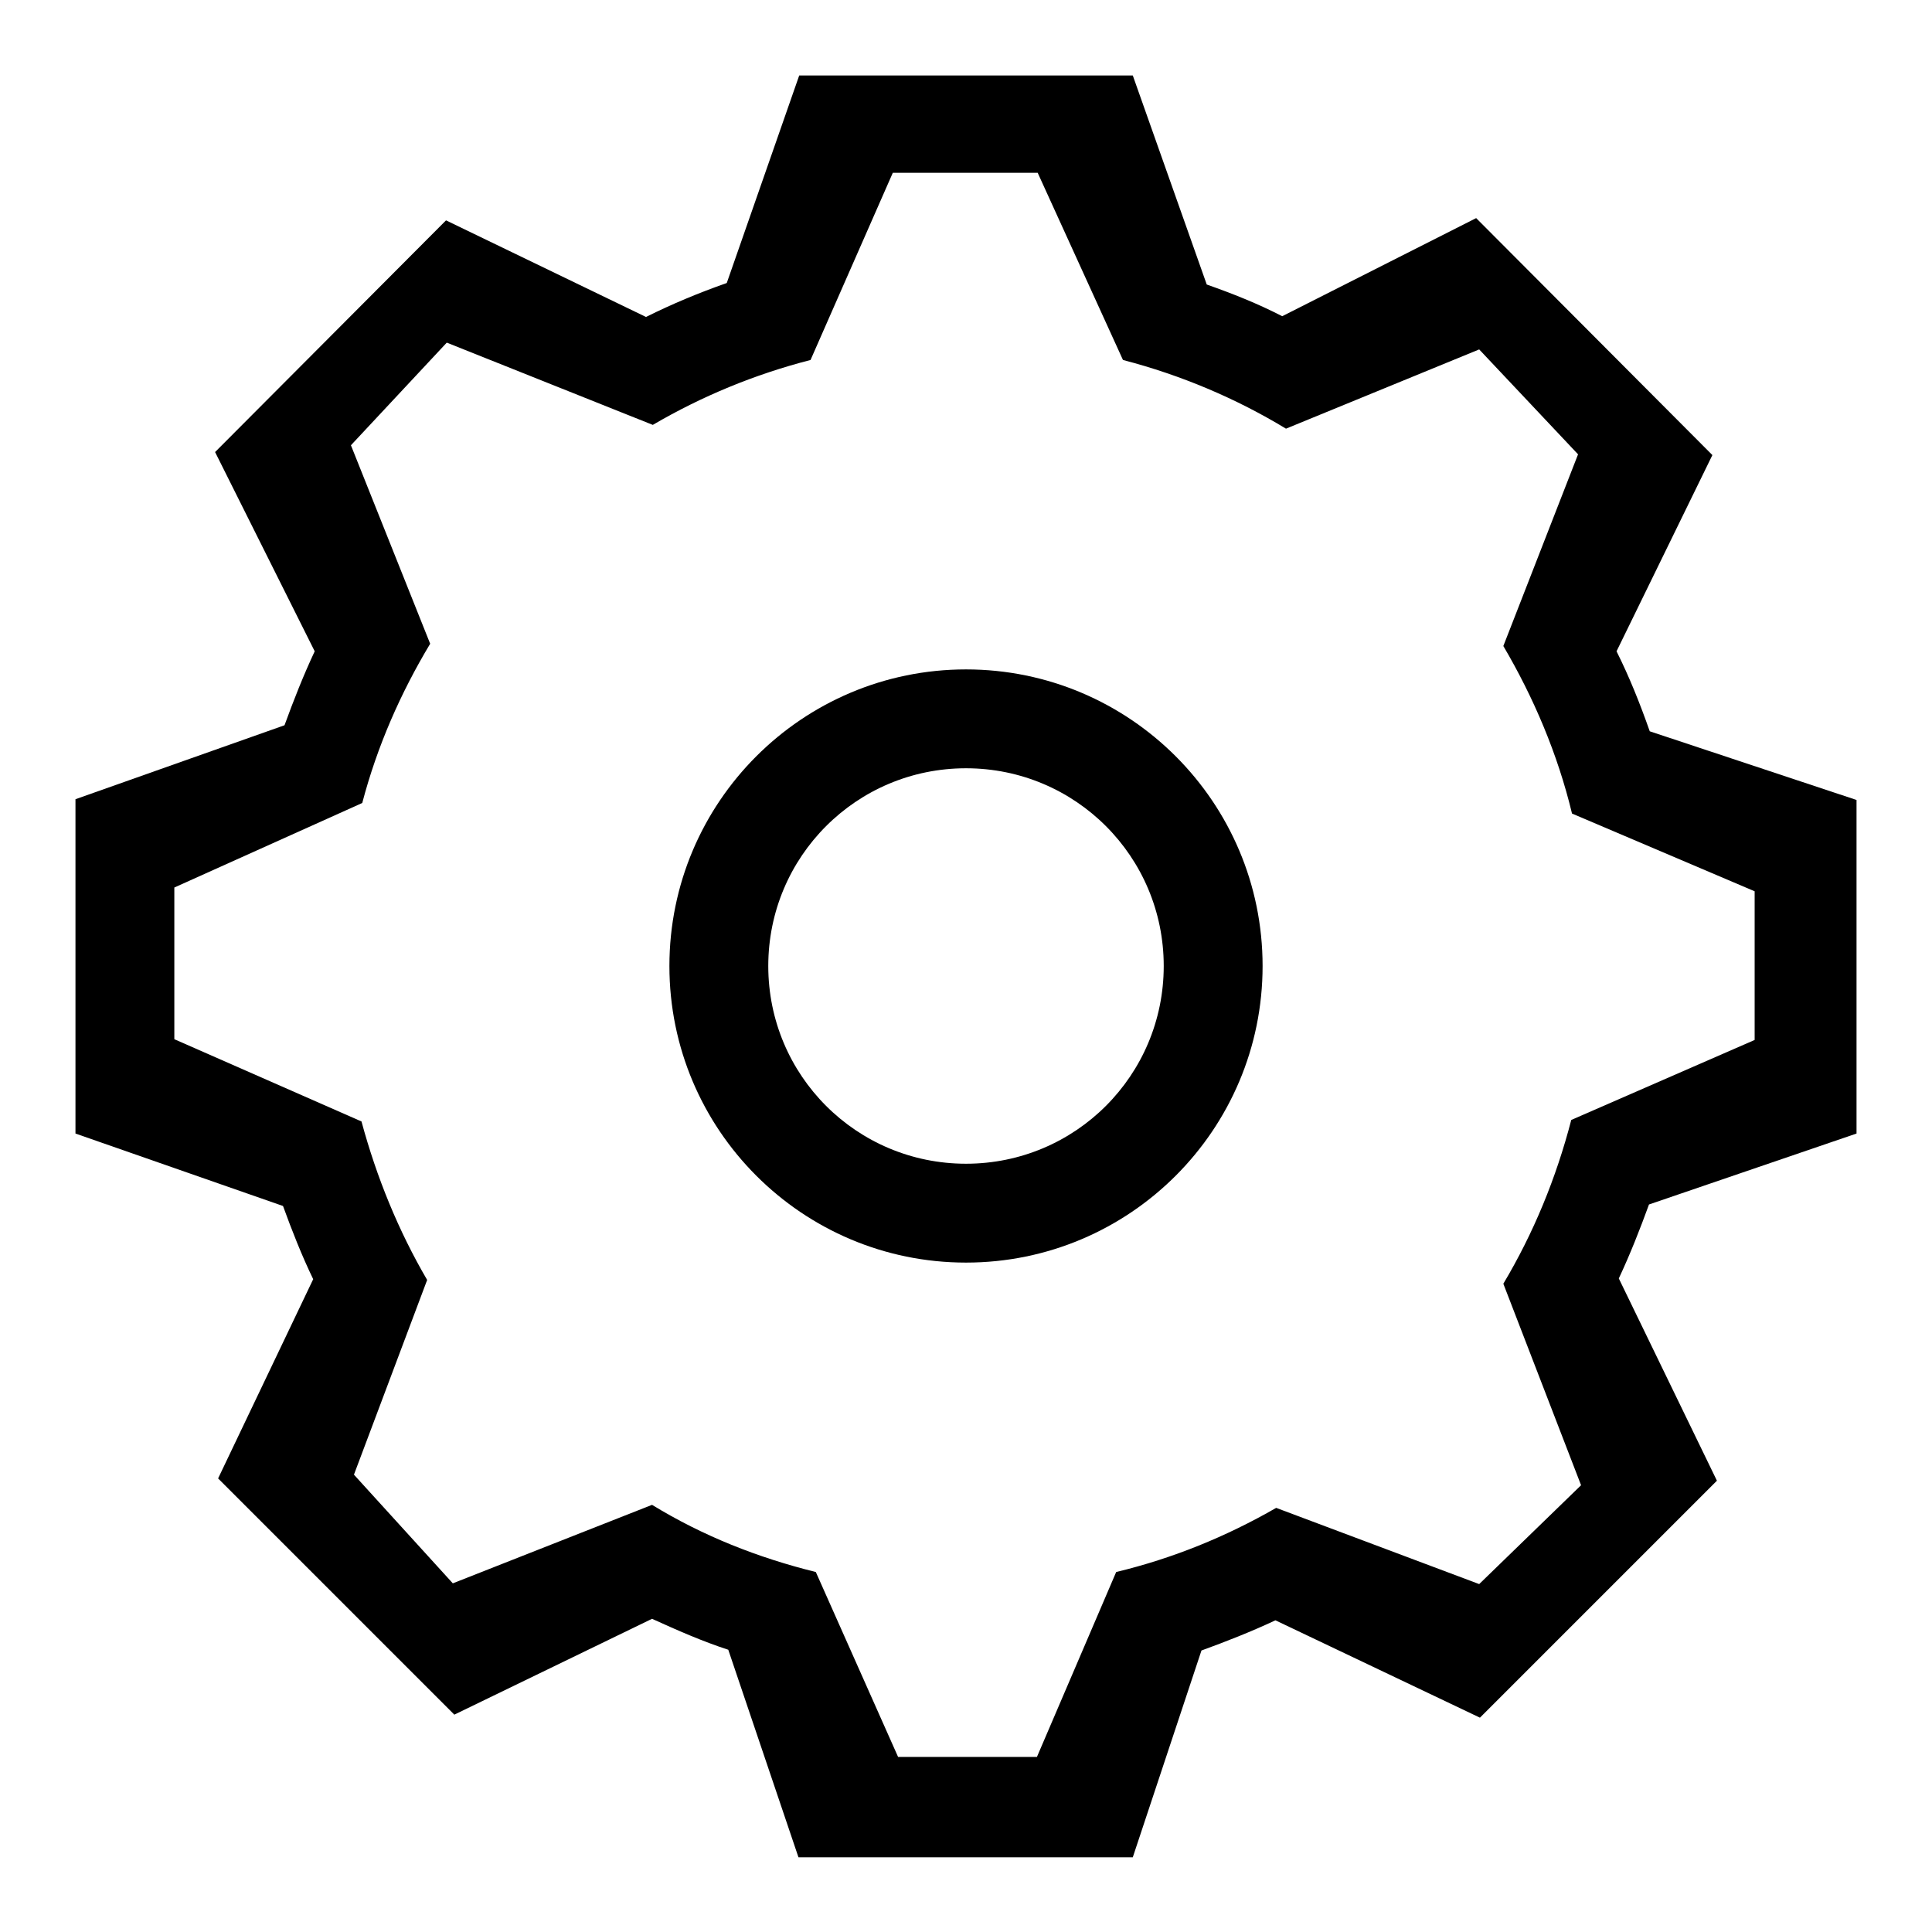
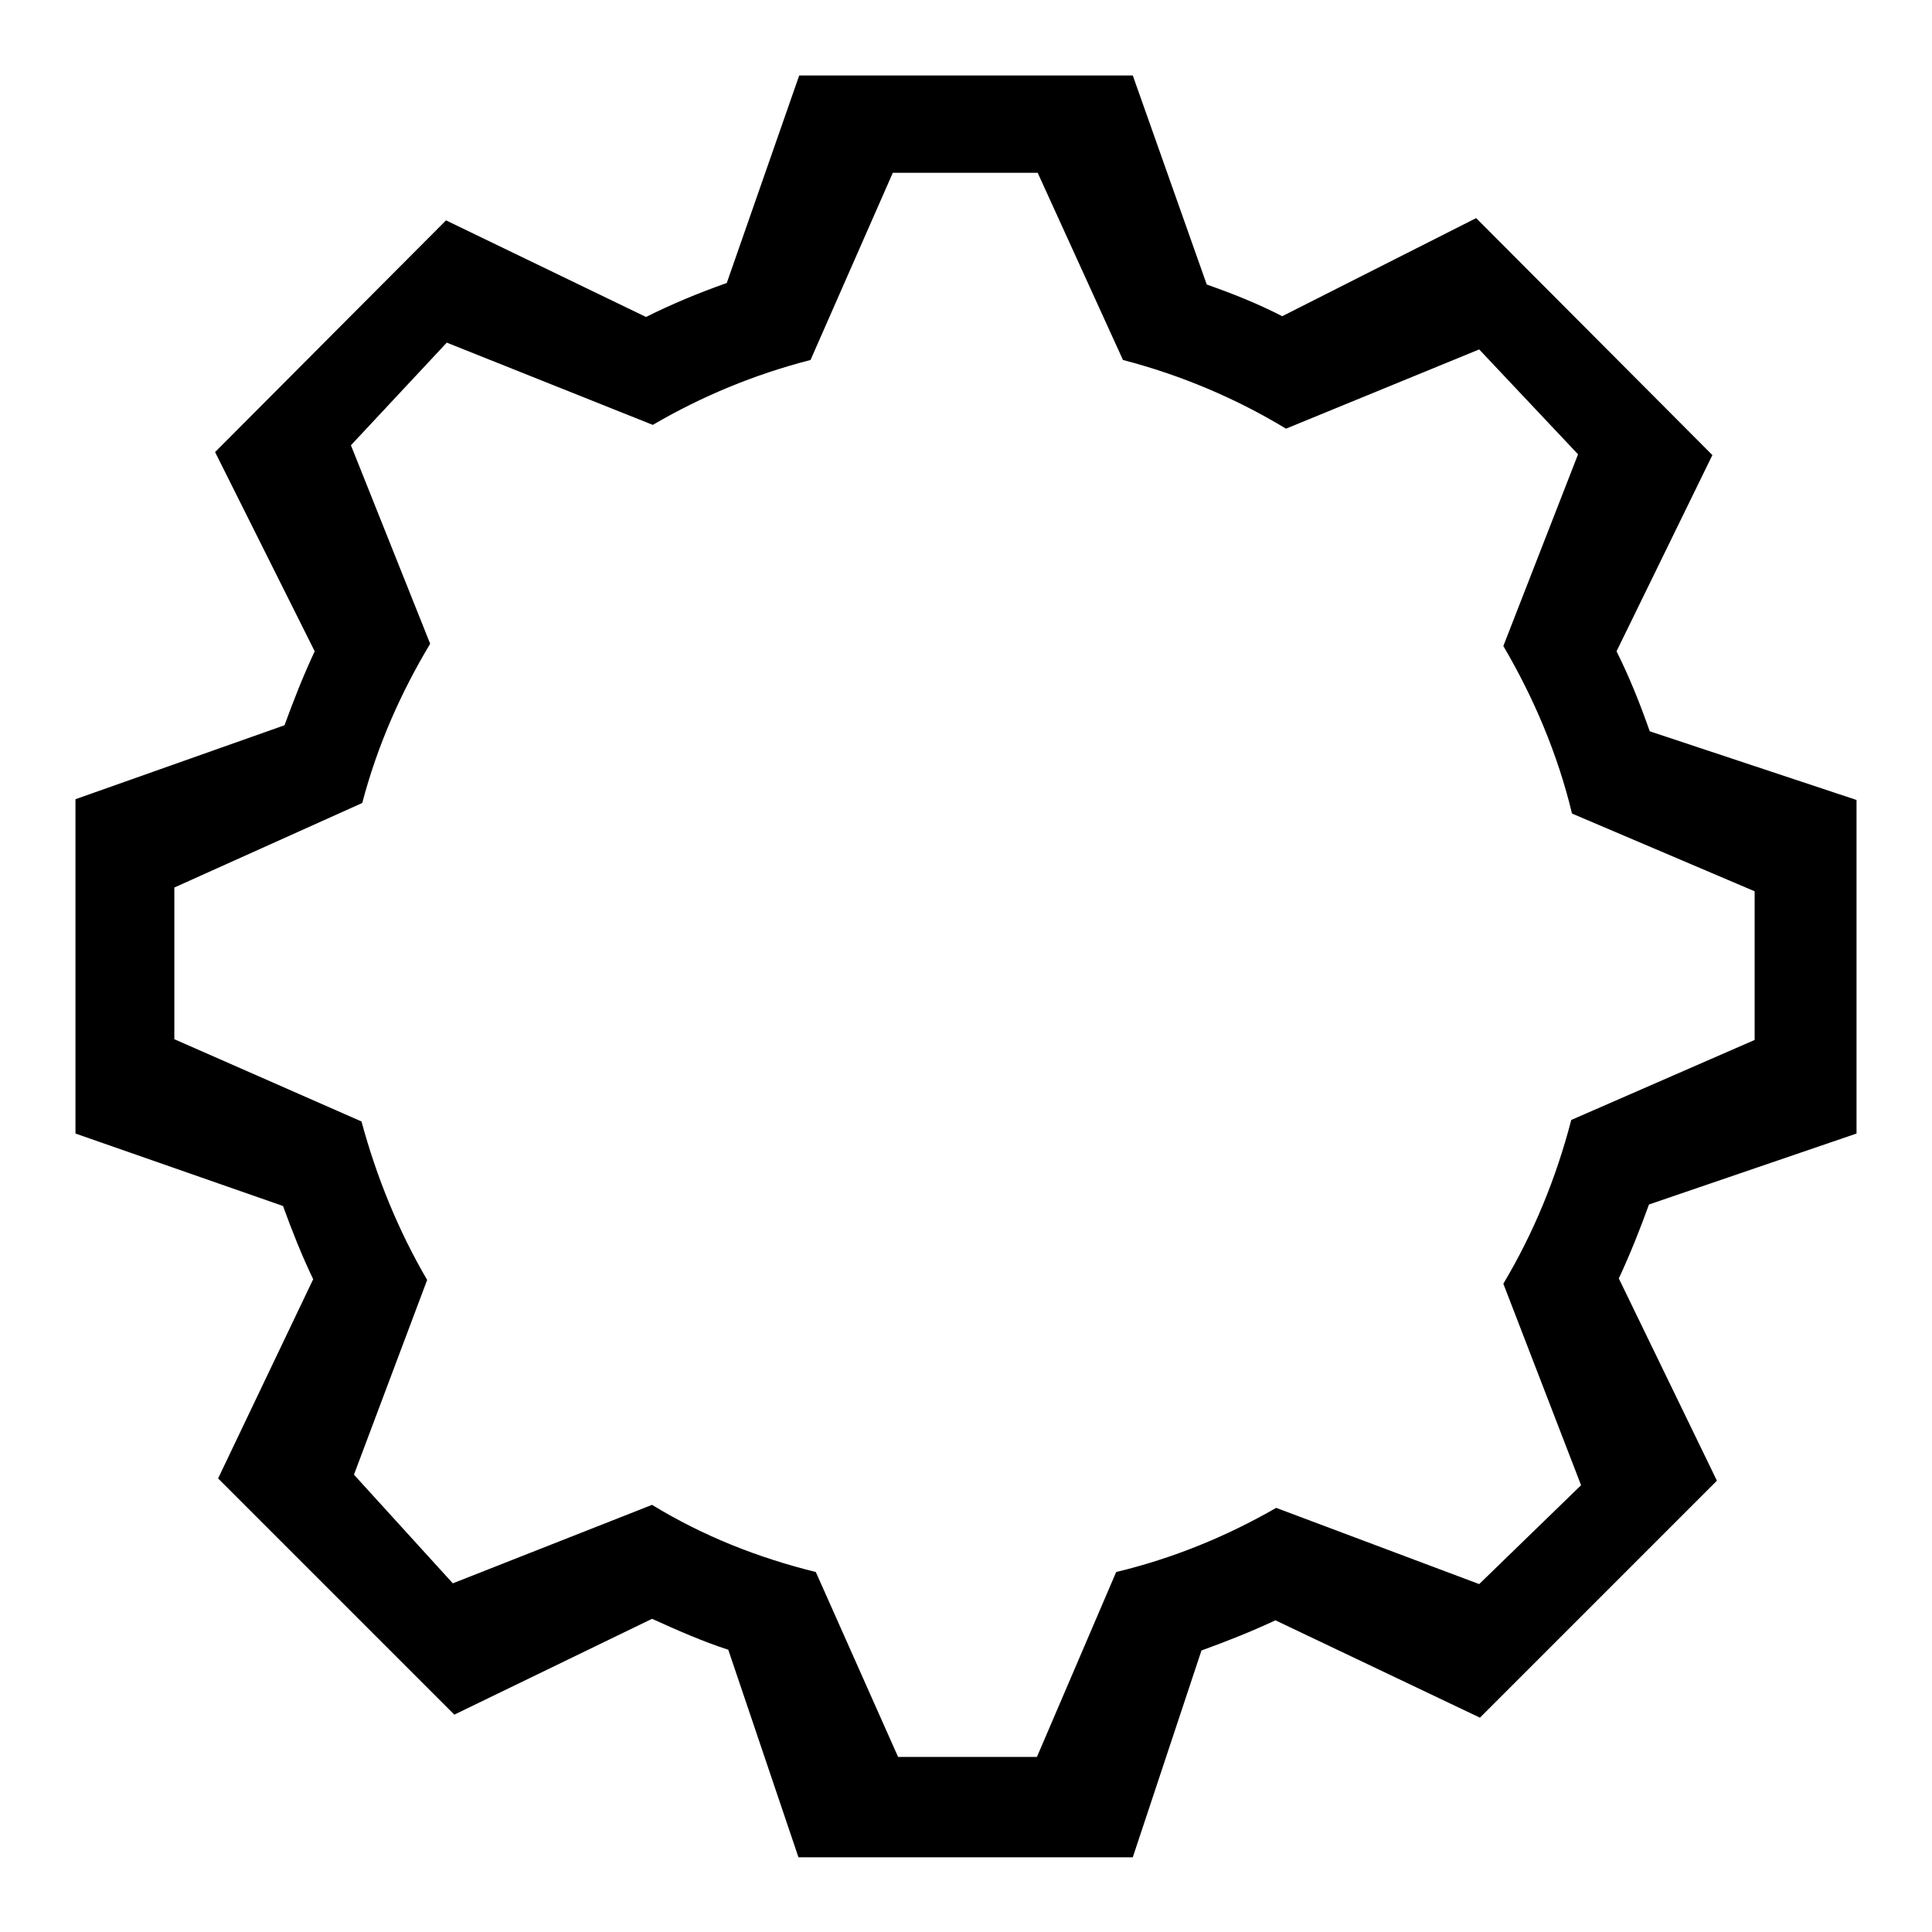
<svg xmlns="http://www.w3.org/2000/svg" version="1.1" x="0px" y="0px" viewBox="0 0 256 256" enable-background="new 0 0 256 256" xml:space="preserve">
  <g>
    <g>
      <path fill="#000000" d="M246,150.2v-44.2l-27.4-9.1c-1.3-3.7-2.7-7.2-4.4-10.6l12.7-26l-31.3-31.4l-25.7,13c-3.3-1.7-6.6-3-10-4.2L150.1,10h-44.2l-9.6,27.5c-3.7,1.3-7.3,2.8-10.7,4.5L59.1,29.2L28.5,59.9l13.2,26.4c-1.5,3.2-2.8,6.5-4,9.8L10,105.9v44.3l27.5,9.6c1.2,3.3,2.5,6.6,4,9.7l-12.6,26.4l31.3,31.3l26.2-12.7c3.3,1.5,6.7,3,10.1,4.1l9.3,27.5h44.3l9.1-27.4c3.3-1.2,6.6-2.5,9.8-4l27.1,12.9l31.4-31.4l-13-26.8c1.5-3.2,2.8-6.5,4-9.8L246,150.2z M209.5,196.8L196,209.9l-26.9-10.1c-6.6,3.8-13.7,6.7-21.2,8.5l-10.5,24.5H119l-10.9-24.5c-7.7-1.9-15-4.8-21.7-8.9L60,209.8l-13.1-14.4l9.7-25.8c-3.8-6.5-6.7-13.6-8.7-21l-24.8-10.9v-20.1L48,106.4c2-7.6,5.1-14.6,9-21.1L46.5,59l12.7-13.6l27.3,10.9c6.5-3.8,13.5-6.7,20.9-8.6l10.9-24.8h19.2l11.3,24.8c7.7,2,15,5.1,21.6,9.1L196,46.3l13.1,13.9l-9.9,25.4c4,6.8,7.2,14.3,9.1,22.2l24.2,10.3v19.7l-24.3,10.6c-2,7.7-5,15-9,21.7L209.5,196.8z" />
-       <path fill="#000000" d="M128,88.7c-21.7,0-39.3,17.6-39.3,39.3c0,21.7,17.6,39.3,39.3,39.3c21.7,0,39.3-17.6,39.3-39.3C167.3,106.3,149.7,88.7,128,88.7z M128,154.2c-14.5,0-26.2-11.7-26.2-26.2s11.7-26.2,26.2-26.2s26.2,11.7,26.2,26.2S142.5,154.2,128,154.2z" />
    </g>
  </g>
</svg>